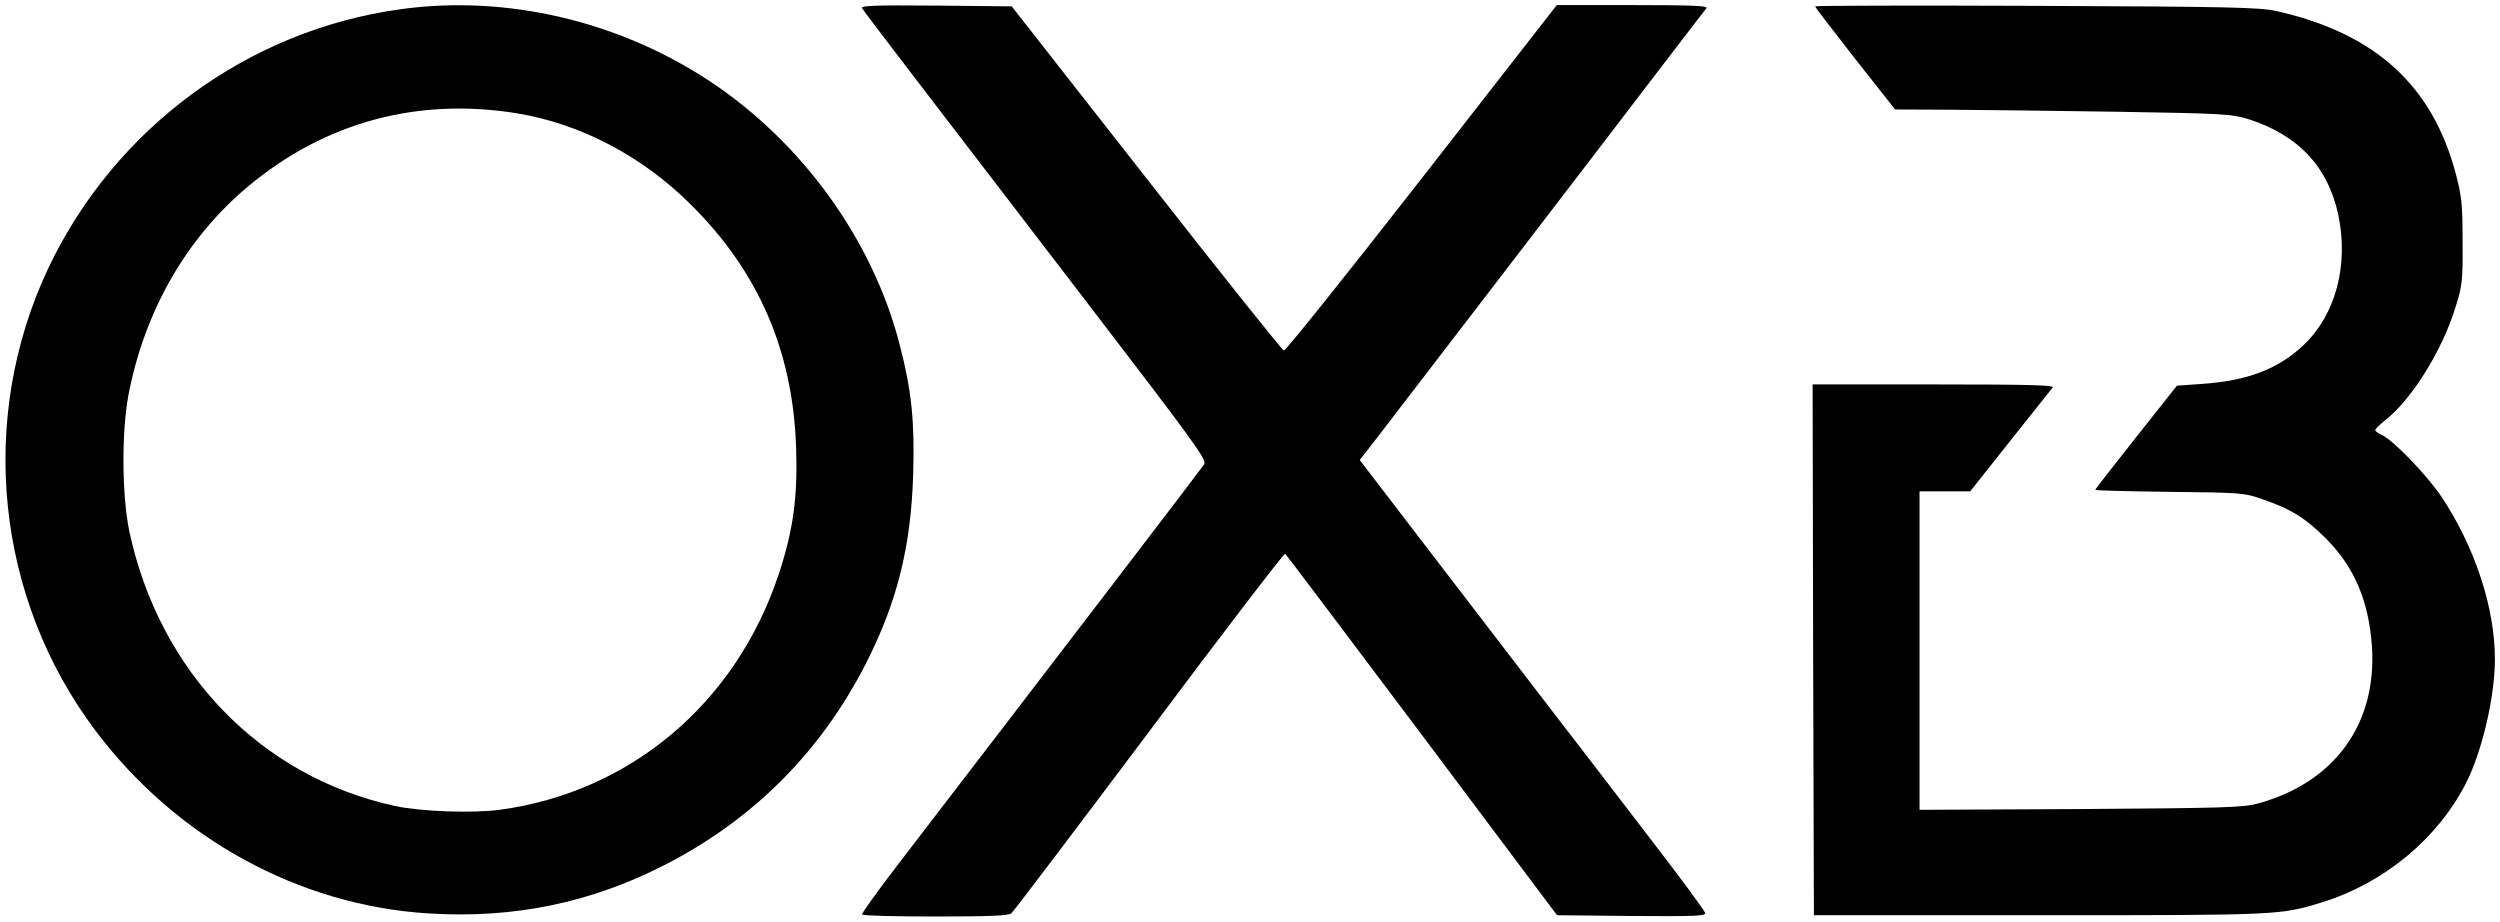
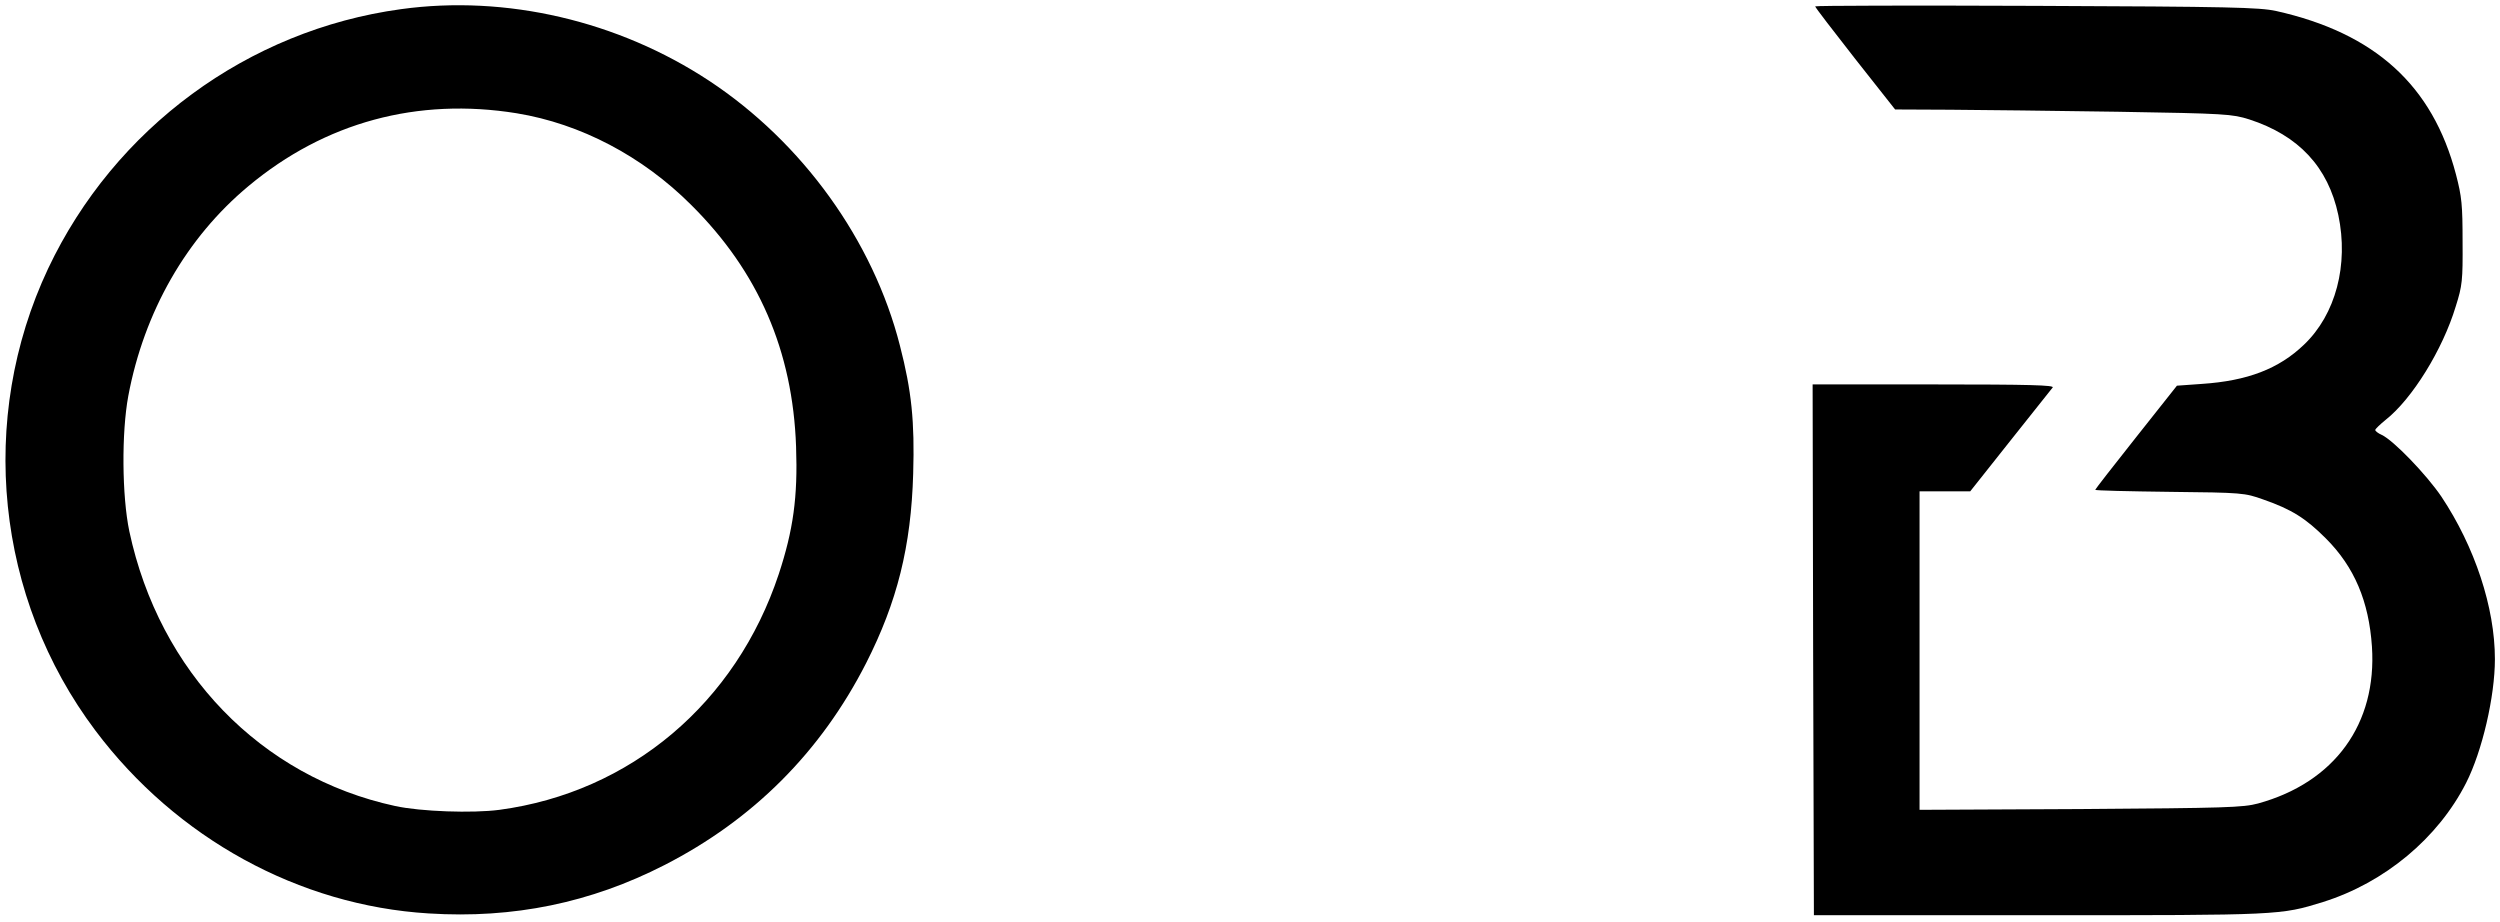
<svg xmlns="http://www.w3.org/2000/svg" version="1.0" width="982pt" height="362pt" viewBox="0 0 982 362" preserveAspectRatio="xMidYMid meet">
  <g transform="translate(0,362) scale(0.1,-0.1)" fill="#000000" stroke="none">
    <path d="M1575 3584 c-601 -82 -1125 -467 -1386 -1019 -278 -590 -206 -1294 186 -1815 318 -423 800 -687 1309 -718 333 -21 637 42 926 190 348 178 614 444 792 793 122 240 177 459 185 745 6 204 -6 324 -52 502 -105 413 -383 799 -750 1041 -357 235 -797 338 -1210 281z m455 -409 c250 -41 493 -168 685 -360 264 -262 399 -573 412 -950 7 -197 -11 -327 -68 -500 -168 -507 -583 -857 -1097 -926 -106 -14 -309 -7 -410 15 -527 114 -926 526 -1044 1079 -29 139 -31 387 -4 532 62 330 228 621 472 824 301 251 664 349 1054 286z" />
-     <path d="M3386 3588 c9 -15 225 -298 889 -1163 423 -552 466 -611 455 -629 -11 -17 -574 -753 -1206 -1576 -78 -102 -140 -188 -138 -192 3 -5 132 -8 288 -8 211 0 286 3 298 12 9 7 253 330 543 716 289 387 530 701 533 697 4 -3 246 -324 538 -713 l530 -707 293 -3 c251 -2 292 0 289 12 -2 8 -97 138 -213 288 -115 150 -304 397 -421 548 -116 151 -326 425 -467 609 l-256 334 63 81 c68 88 847 1103 1120 1461 93 121 173 226 179 233 7 9 -52 12 -289 12 l-299 0 -530 -680 c-291 -373 -535 -678 -542 -677 -6 1 -250 306 -540 677 l-529 675 -298 3 c-238 2 -296 0 -290 -10z" />
    <path d="M7130 3595 c0 -4 71 -96 157 -206 l157 -199 216 -1 c118 -1 415 -4 660 -8 424 -7 448 -9 515 -30 194 -63 310 -187 350 -376 41 -195 -10 -390 -135 -509 -99 -95 -222 -142 -401 -154 l-98 -7 -160 -202 c-89 -112 -161 -205 -161 -207 0 -3 132 -6 293 -8 286 -3 294 -4 367 -30 112 -39 167 -74 246 -153 112 -112 169 -247 181 -425 20 -303 -146 -533 -447 -616 -59 -16 -127 -18 -697 -22 l-633 -3 0 625 0 626 100 0 99 0 157 198 c86 108 161 203 167 210 7 9 -87 12 -467 12 l-476 0 2 -1043 3 -1042 885 0 c950 0 947 0 1115 52 242 76 452 251 562 468 63 124 113 339 113 486 0 203 -79 441 -210 638 -59 87 -189 222 -235 243 -14 6 -25 15 -25 19 0 4 19 22 41 40 104 82 224 276 275 445 26 82 28 102 27 254 0 145 -3 177 -26 265 -92 350 -318 555 -707 642 -66 14 -178 17 -942 20 -478 2 -868 1 -868 -2z" />
  </g>
</svg>